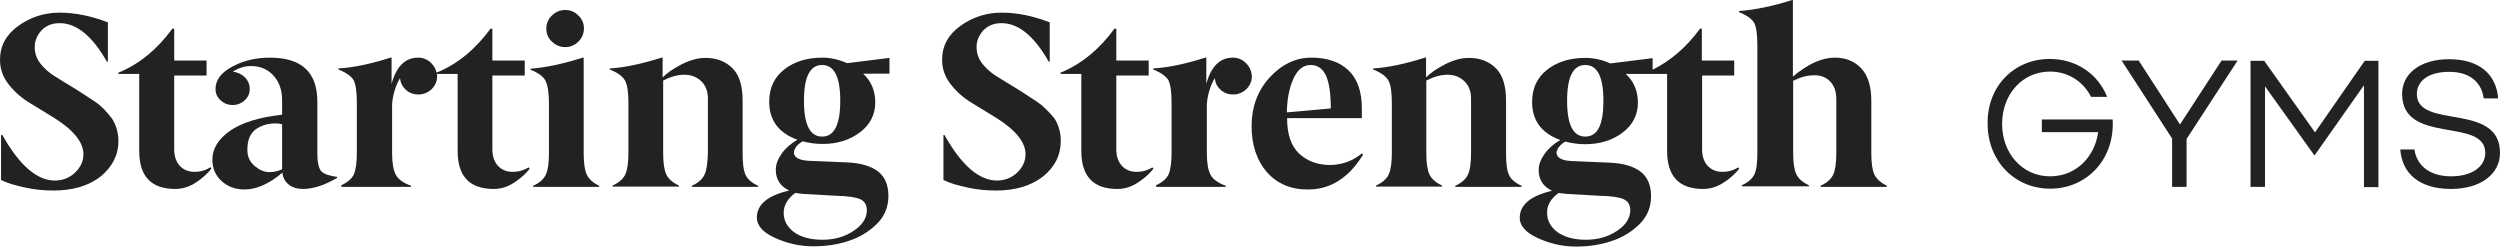
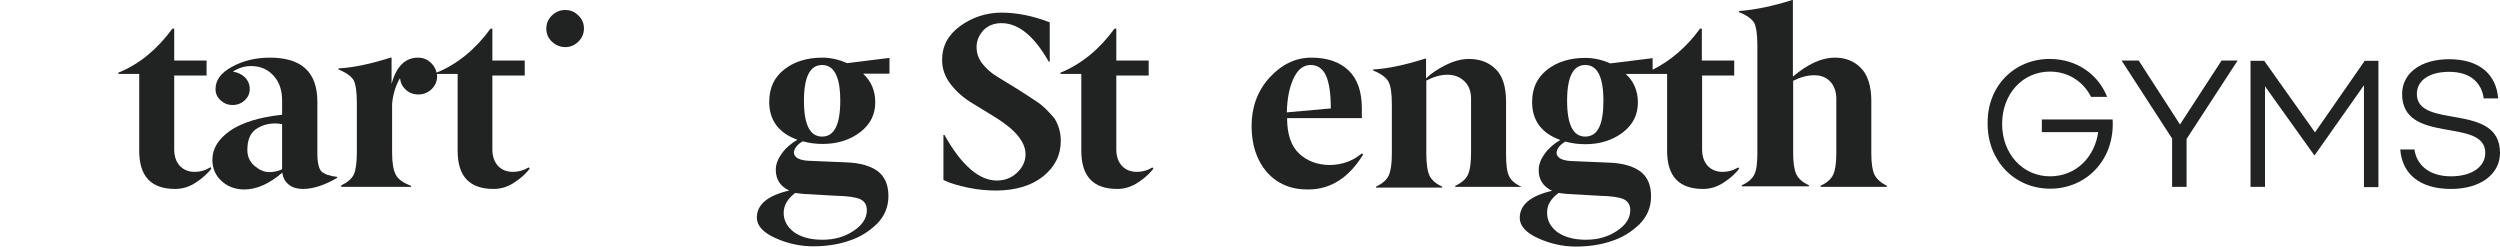
<svg xmlns="http://www.w3.org/2000/svg" version="1.1" id="Capa_1" x="0px" y="0px" viewBox="0 0 950 93.8" style="enable-background:new 0 0 950 93.8;" xml:space="preserve">
  <style type="text/css">
	.st0{fill:#212322;}
</style>
  <g>
    <g>
      <g>
        <g>
          <path class="st0" d="M778.9,22.4c10.4,0,18.5,6,21.8,14.4h-6.1c-3.1-6.1-9-9.6-15.6-9.6c-10.4,0-18.2,8.5-18.2,19.9      c0,11.3,7.8,19.9,18.2,19.9c10.3,0,17.1-7.8,18.3-16.8h-21.4v-4.8h26.9c0.9,15.4-10.1,26.3-23.7,26.3      c-13.7,0-23.8-10.7-23.8-24.6C755,33,765.2,22.4,778.9,22.4z" />
          <path class="st0" d="M825.5,52.8l-19.3-29.8h6.5l15.7,24.3l15.8-24.3h6.1l-19.4,29.8v18.2h-5.5V52.8H825.5z" />
          <path class="st0" d="M855.2,23.1h5.2l19.3,27.2l18.9-27.2h5.2v48h-5.5V32.4l-18.8,26.7l-18.8-26.3V71h-5.5V23.1z" />
          <path class="st0" d="M917.5,56.8c0.7,5.5,5.2,10.2,13.9,10.2c8,0,13-3.7,13-8.9c0-13.7-31.6-2.9-31.6-22.4      c0-7.6,6.7-13.2,17.9-13.2c11.5,0,17.9,5.8,18.6,14.9h-5.5c-0.7-5.5-4.6-10.1-13.1-10.1c-8.2,0-12.3,3.7-12.3,8.4      c0,13.7,31.6,2.9,31.6,22.4c0,8-7.3,13.7-18.6,13.7c-12,0-18.6-5.8-19.3-15h5.4V56.8z" />
        </g>
      </g>
      <g>
-         <path class="st0" d="M36.2,38.7c-2.4-1.6-5-3.3-7.7-5c-2.8-1.7-5.3-3.2-7.5-4.6c-2.2-1.3-4.1-3-5.6-4.9s-2.2-4-2.2-6.4     c0-2.3,0.9-4.4,2.6-6.3c1.8-1.8,4-2.7,6.9-2.7c6.4,0,12.4,4.9,17.9,14.6h0.4V8.5C34.5,6,28.4,4.8,22.6,4.8c-5.7,0-11,1.7-15.6,5     c-4.7,3.4-7,7.6-7,13c0,3.4,1.1,6.5,3.4,9.4s5,5.2,8.2,7.1c3.2,2,6.3,3.8,9.3,5.7c7.1,4.5,10.8,9.1,10.8,13.6c0,2.7-1.1,5-3.2,7     c-2.1,2-4.7,3-7.7,3c-6.7,0-13.4-5.7-19.9-17.3H0.4v17.1c2.4,1.2,5.5,2.1,9.3,2.9c3.7,0.8,7.3,1.1,10.7,1.1     c7.3,0,13.3-1.8,17.8-5.3C42.6,63.5,45,59,45,53.6c0-3.1-0.8-5.9-2.4-8.5C40.5,42.4,38.6,40.3,36.2,38.7z" />
        <path class="st0" d="M73.9,65.3c-2.3,0-4.2-0.8-5.6-2.3c-1.4-1.6-2.1-3.6-2.1-6.3v-28h12.3V23H66.2V10.9h-0.7     C59.7,18.8,52.9,24.4,45,27.6v0.5h7.9v29.2c0,9.7,4.5,14.5,13.7,14.5c2.7,0,5.4-0.8,7.9-2.5c2.5-1.6,4.4-3.4,5.8-5.2L80,63.5     C78.2,64.7,76.2,65.3,73.9,65.3z" />
        <path class="st0" d="M214.8,17.9c1.9,0,3.6-0.7,5-2.1c1.4-1.4,2.1-3.1,2.1-5s-0.7-3.6-2.1-4.9c-1.4-1.4-3-2.1-5-2.1     c-2,0-3.6,0.7-5.1,2.1c-1.4,1.4-2.1,3-2.1,5c0,1.9,0.7,3.6,2.1,4.9C211.2,17.2,212.9,17.9,214.8,17.9z" />
-         <path class="st0" d="M223,66.4c-0.8-1.7-1.2-4.4-1.2-8.2V21.9h-0.4c-7.5,2.4-14.2,3.8-19.8,4.2v0.4c3,1.2,4.9,2.6,5.7,4.2     c0.8,1.6,1.3,4.4,1.3,8.6v18.9c0,3.8-0.4,6.5-1.2,8.2c-0.8,1.7-2.4,3.1-4.8,4.2v0.4h25.1v-0.4C225.4,69.5,223.8,68.1,223,66.4z" />
-         <path class="st0" d="M267.7,66.4c-0.8,1.7-2.4,3.1-4.8,4.2v0.4h25.2v-0.4c-2.4-1.1-4.1-2.5-4.8-4.2c-0.8-1.7-1.1-4.5-1.1-8.2v-20     c0-5.6-1.3-9.8-3.9-12.3c-2.6-2.6-6-3.9-10.2-3.9c-2.9,0-5.8,0.8-9,2.4c-3.1,1.6-5.5,3.2-7.3,5v-7.5h-0.4     c-7.6,2.4-14.2,3.8-19.7,4.1v0.4c3,1.2,4.9,2.6,5.8,4.2s1.3,4.5,1.3,8.6v18.9c0,3.8-0.4,6.5-1.2,8.2c-0.8,1.7-2.4,3.1-4.8,4.2     v0.4H258v-0.4c-2.4-1.1-4-2.5-4.8-4.2s-1.2-4.4-1.2-8.2V30.6c2.8-1.4,5.4-2.2,8-2.2s4.7,0.8,6.4,2.4s2.6,3.8,2.6,6.6v20.6     C268.9,62,268.5,64.7,267.7,66.4z" />
        <path class="st0" d="M394.1,38.7c-2.4-1.6-5-3.3-7.7-5c-2.8-1.7-5.3-3.2-7.5-4.6c-2.2-1.3-4.1-3-5.6-4.9s-2.2-4-2.2-6.4     c0-2.3,0.9-4.4,2.6-6.3c1.8-1.8,4-2.7,6.9-2.7c6.4,0,12.4,4.9,17.9,14.6h0.4V8.5c-6.4-2.5-12.6-3.7-18.3-3.7s-11,1.7-15.6,5     c-4.7,3.4-7,7.6-7,13c0,3.4,1.1,6.5,3.4,9.4s5,5.2,8.2,7.1c3.2,2,6.3,3.8,9.3,5.7c7.1,4.5,10.8,9.1,10.8,13.6c0,2.7-1.1,5-3.2,7     c-2.1,2-4.7,3-7.7,3c-6.7,0-13.4-5.7-19.9-17.3h-0.4v17.1c2.4,1.2,5.5,2.1,9.3,2.9c3.7,0.8,7.3,1.1,10.7,1.1     c7.3,0,13.3-1.8,17.8-5.3c4.5-3.6,6.8-8.1,6.8-13.6c0-3.1-0.8-5.9-2.4-8.5C398.5,42.4,396.5,40.3,394.1,38.7z" />
        <path class="st0" d="M431.9,65.3c-2.3,0-4.2-0.8-5.6-2.3c-1.4-1.6-2.1-3.6-2.1-6.3v-28h12.3V23h-12.3V10.9h-0.7     c-5.7,7.8-12.6,13.5-20.5,16.7v0.5h7.9v29.2c0,9.7,4.5,14.5,13.7,14.5c2.7,0,5.4-0.8,7.9-2.5c2.5-1.6,4.4-3.4,5.8-5.2l-0.4-0.5     C436.2,64.7,434.2,65.3,431.9,65.3z" />
        <path class="st0" d="M505.1,62.7c-4.6-0.1-8.4-1.5-11.5-4.4c-3-2.9-4.5-7.3-4.5-13.4h28.4v-3.8c0-6.3-1.7-11.2-5.1-14.4     c-3.4-3.2-8.1-4.8-14.1-4.8c-6,0-11.3,2.6-15.9,7.6c-4.6,5.1-6.8,11.3-6.8,18.4c0,7.2,2,13.1,5.8,17.5c3.9,4.4,9.2,6.7,15.8,6.6     c8.3,0,15.4-4.4,20.8-13.3l-0.5-0.4C513.9,61.3,509.7,62.7,505.1,62.7z M491.5,29.9c1.6-3.5,3.8-5.2,6.5-5.2s4.7,1.4,5.9,4.1     s1.8,6.8,1.8,12.4l-16.7,1.5C489.1,37.7,489.9,33.4,491.5,29.9z" />
-         <path class="st0" d="M557.8,66.4c-0.8,1.7-2.4,3.1-4.8,4.2v0.4h25.2v-0.4c-2.4-1.1-4.1-2.5-4.8-4.2c-0.8-1.7-1.1-4.5-1.1-8.2v-20     c0-5.6-1.3-9.8-3.9-12.3c-2.6-2.6-6-3.9-10.2-3.9c-2.9,0-5.8,0.8-9,2.4c-3.1,1.6-5.5,3.2-7.3,5v-7.5h-0.4     c-7.6,2.4-14.2,3.8-19.7,4.1v0.4c3,1.2,4.9,2.6,5.8,4.2s1.3,4.5,1.3,8.6v18.9c0,3.8-0.4,6.5-1.2,8.2s-2.4,3.1-4.8,4.2v0.4H548     v-0.4c-2.4-1.1-4-2.5-4.8-4.2S542,62,542,58.2V30.6c2.8-1.4,5.4-2.2,8-2.2c2.6,0,4.7,0.8,6.4,2.4c1.7,1.6,2.6,3.8,2.6,6.6v20.6     C559,62,558.6,64.7,557.8,66.4z" />
+         <path class="st0" d="M557.8,66.4c-0.8,1.7-2.4,3.1-4.8,4.2v0.4h25.2c-2.4-1.1-4.1-2.5-4.8-4.2c-0.8-1.7-1.1-4.5-1.1-8.2v-20     c0-5.6-1.3-9.8-3.9-12.3c-2.6-2.6-6-3.9-10.2-3.9c-2.9,0-5.8,0.8-9,2.4c-3.1,1.6-5.5,3.2-7.3,5v-7.5h-0.4     c-7.6,2.4-14.2,3.8-19.7,4.1v0.4c3,1.2,4.9,2.6,5.8,4.2s1.3,4.5,1.3,8.6v18.9c0,3.8-0.4,6.5-1.2,8.2s-2.4,3.1-4.8,4.2v0.4H548     v-0.4c-2.4-1.1-4-2.5-4.8-4.2S542,62,542,58.2V30.6c2.8-1.4,5.4-2.2,8-2.2c2.6,0,4.7,0.8,6.4,2.4c1.7,1.6,2.6,3.8,2.6,6.6v20.6     C559,62,558.6,64.7,557.8,66.4z" />
        <path class="st0" d="M712.3,66.4c-0.8-1.7-1.2-4.4-1.2-8.2V38.3c0-5.5-1.3-9.7-3.9-12.4c-2.6-2.7-5.9-4-10-4     c-4.9,0-10.2,2.4-15.9,7.2V0H681c-7.1,2.3-13.9,3.7-20.2,4.2v0.4c3,1.2,4.9,2.6,5.8,4.1c0.8,1.6,1.2,4.5,1.2,8.6v40.7     c0,3.8-0.3,6.5-1.1,8.2s-2.4,3.1-4.8,4.2v0.4h25.5v-0.4c-2.4-1.1-4-2.5-4.8-4.2s-1.2-4.4-1.2-8.2V30.7c2.8-1.4,5.4-2.1,8-2.1     c2.6,0,4.6,0.8,6.1,2.4c1.5,1.6,2.3,3.8,2.3,6.6v20.6c0,3.8-0.4,6.5-1.2,8.2s-2.4,3.1-4.8,4.2v0.4H717v-0.4     C714.8,69.5,713.2,68.1,712.3,66.4z" />
        <path class="st0" d="M654.5,65.3c-2.3,0-4.2-0.8-5.6-2.3c-1.4-1.6-2.1-3.6-2.1-6.3v-28H659V23h-12.3V10.9h-0.7     c-5.1,7-11.2,12.2-18,15.6v-4.4l-16.1,2c-3.1-1.4-6.3-2.1-9.5-2.1c-5.8,0-10.7,1.5-14.5,4.5c-3.8,3-5.7,7-5.7,12.3     c0,6.9,3.5,11.8,10.7,14.4c-2.4,1.4-4.4,3.1-5.9,5.2c-1.5,2.1-2.3,4.1-2.3,6.2c0,3.7,1.7,6.3,5.1,7.9     c-8.2,1.9-12.3,5.3-12.3,10.3c0,3,2.3,5.6,6.9,7.7c4.6,2.1,9.5,3.2,14.4,3.2c4.9,0,9.6-0.7,13.6-2.1c4.1-1.3,7.6-3.5,10.6-6.4     c2.9-2.9,4.4-6.4,4.4-10.6c0-4.2-1.3-7.3-4-9.4c-2.7-2-6.6-3.2-12-3.4l-14.3-0.6c-2.3-0.1-3.9-0.6-4.8-1.4c-0.9-0.9-1-1.9-0.5-3     c0.5-1.1,1.5-2.1,3-3c2.6,0.7,5.1,1,7.6,1c5.6,0,10.4-1.5,14.3-4.5c3.8-2.9,5.7-6.7,5.7-11.3c0-4.4-1.5-8-4.6-10.9H628l0,0h5.5     v29.2c0,9.7,4.5,14.5,13.7,14.5c2.7,0,5.4-0.8,7.9-2.5c2.5-1.6,4.4-3.4,5.8-5.2l-0.4-0.5C658.8,64.7,656.8,65.3,654.5,65.3z      M592.3,73.3c0.7,0.1,1.8,0.3,3.2,0.4l12.4,0.7c4.3,0.1,7.3,0.5,9.1,1.3c1.7,0.8,2.5,2.2,2.5,4.2c0,3-1.7,5.6-5,7.8     c-3.4,2.3-7.3,3.4-11.9,3.4c-4.5,0-8.1-1-10.8-2.9c-2.6-2-3.9-4.4-3.9-7.3C587.8,78,589.3,75.5,592.3,73.3z M602.4,51.9     c-4.6,0-6.9-4.5-6.9-13.6s2.3-13.6,6.9-13.6c4.6,0,6.9,4.5,6.9,13.6S607.1,51.9,602.4,51.9z" />
        <path class="st0" d="M312.5,21.9c-5.8,0-10.7,1.5-14.5,4.5c-3.8,3-5.7,7-5.7,12.3c0,6.9,3.5,11.8,10.7,14.4     c-2.4,1.4-4.4,3.1-5.9,5.2c-1.5,2.1-2.3,4.1-2.3,6.2c0,3.7,1.7,6.3,5.1,7.9c-8.2,1.9-12.3,5.3-12.3,10.3c0,3,2.3,5.6,6.9,7.7     c4.6,2.1,9.5,3.2,14.5,3.2c4.9,0,9.6-0.7,13.6-2.1c4.1-1.3,7.6-3.5,10.6-6.4c2.9-2.9,4.4-6.4,4.4-10.6c0-4.2-1.3-7.3-4-9.4     c-2.7-2-6.6-3.2-12-3.4l-14.3-0.6c-2.3-0.1-3.9-0.6-4.8-1.4c-0.9-0.9-1-1.9-0.5-3c0.5-1.1,1.5-2.1,3-3c2.6,0.7,5.1,1,7.6,1     c5.6,0,10.4-1.5,14.3-4.5c3.8-2.9,5.7-6.7,5.7-11.3c0-4.4-1.5-8-4.6-10.9H338v-0.5v-5.5l-16.1,2     C318.7,22.6,315.6,21.9,312.5,21.9z M302.2,73.3c0.7,0.1,1.8,0.3,3.2,0.4l12.4,0.7c4.3,0.1,7.3,0.5,9.1,1.3     c1.7,0.8,2.5,2.2,2.5,4.2c0,3-1.7,5.6-5,7.8c-3.4,2.3-7.3,3.4-11.9,3.4s-8.1-1-10.8-2.9c-2.6-2-3.9-4.4-3.9-7.3     C297.8,78,299.3,75.5,302.2,73.3z M312.4,51.9c-4.6,0-6.9-4.5-6.9-13.6s2.3-13.6,6.9-13.6c4.6,0,6.9,4.5,6.9,13.6     S317,51.9,312.4,51.9z" />
        <path class="st0" d="M120.6,58.4V38.7c0-11.3-6-16.8-18.1-16.8c-5.4,0-10.2,1.2-14.4,3.5s-6.2,5.1-6.2,8.4c0,1.7,0.6,3.1,1.9,4.3     c1.3,1.2,2.8,1.8,4.6,1.8s3.3-0.6,4.6-1.8c1.3-1.2,1.9-2.6,1.9-4.3c0-1.7-0.6-3.1-1.7-4.3c-1.2-1.2-2.8-2-4.7-2.3     c2.2-1.4,4.5-2.1,6.8-2.1c3.6,0,6.4,1.2,8.6,3.6c2.2,2.4,3.3,5.5,3.3,9.4v5.5c-8.6,0.9-15.3,3-19.8,6.1c-4.5,3.2-6.7,6.8-6.7,11     c0,3.3,1.2,6,3.5,8.1c2.3,2.1,5.2,3.2,8.7,3.2c4.6,0,9.5-2.2,14.4-6.4c0.2,2,1.1,3.5,2.5,4.6c1.4,1.1,3.2,1.6,5.3,1.6     c3.9,0,8.2-1.4,13-4.2v-0.4c-2.8-0.3-4.8-1-6-2.1C121.2,64.1,120.6,61.9,120.6,58.4z M107.4,64.2c-1.5,0.8-3.2,1.2-5.1,1.2     s-3.7-0.8-5.5-2.3C94.9,61.5,94,59.5,94,57c0-3.7,1-6.2,3.1-7.8c2.1-1.5,4.6-2.3,7.6-2.3c0.8,0,1.6,0.1,2.5,0.3v17.1H107.4z" />
        <path class="st0" d="M194.8,65.3c-2.3,0-4.2-0.8-5.6-2.3c-1.4-1.6-2.1-3.6-2.1-6.3v-28h12.3V23h-12.3V10.9h-0.7     c-5.7,7.8-12.6,13.5-20.5,16.7l0,0c-0.3-1.3-0.9-2.5-2-3.6c-1.4-1.4-3.1-2.1-5-2.1c-4.9,0-8.3,3.3-10.1,10v-10h-0.4     c-7.5,2.4-14.2,3.8-19.8,4.1v0.4c3,1.2,4.9,2.6,5.8,4.1c0.8,1.6,1.2,4.5,1.2,8.6v18.9c0,3.8-0.4,6.5-1.1,8.2     c-0.8,1.7-2.4,3.1-4.8,4.2V71h26.5v-0.4c-3-1.1-4.9-2.5-5.8-4.2c-0.9-1.7-1.4-4.4-1.4-8.2V39.5c0.3-3.6,1.3-6.9,3-9.8     c0.2,1.8,0.9,3.2,2.2,4.4c1.3,1.2,2.9,1.8,4.8,1.8c1.9,0,3.6-0.7,5-2c1.4-1.4,2.1-3,2.1-4.9c0-0.3,0-0.6-0.1-0.9h7.9v29.2     c0,9.7,4.5,14.5,13.7,14.5c2.7,0,5.4-0.8,7.9-2.5c2.5-1.6,4.4-3.4,5.8-5.2l-0.4-0.5C199.1,64.7,197.1,65.3,194.8,65.3z" />
-         <path class="st0" d="M473.5,24c-1.4-1.4-3.1-2.1-5-2.1c-4.9,0-8.3,3.3-10.1,10v-10H458c-7.5,2.4-14.2,3.8-19.8,4.1v0.4     c3,1.2,4.9,2.6,5.8,4.1c0.8,1.6,1.2,4.5,1.2,8.6v18.9c0,3.8-0.4,6.5-1.1,8.2c-0.8,1.7-2.4,3.1-4.8,4.2V71h26.5v-0.4     c-3-1.1-4.9-2.5-5.8-4.2c-0.9-1.7-1.4-4.4-1.4-8.2V39.5c0.3-3.6,1.3-6.9,3-9.8c0.2,1.8,0.9,3.2,2.2,4.4c1.3,1.2,2.9,1.8,4.8,1.8     c1.9,0,3.6-0.7,5-2c1.4-1.4,2.1-3,2.1-4.9C475.6,27.1,474.9,25.4,473.5,24z" />
      </g>
    </g>
  </g>
</svg>